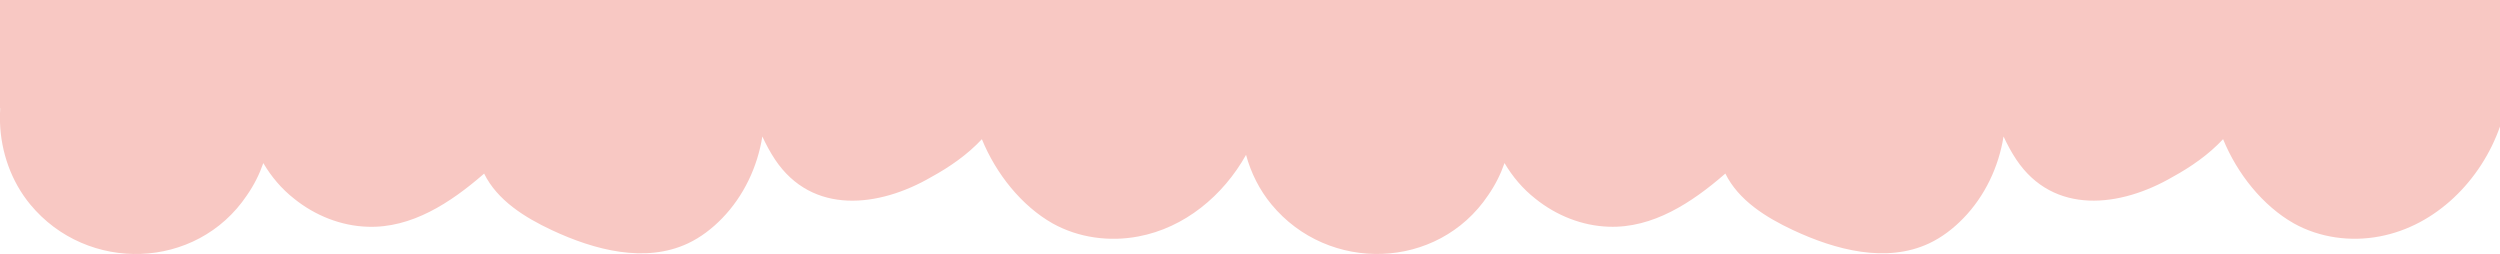
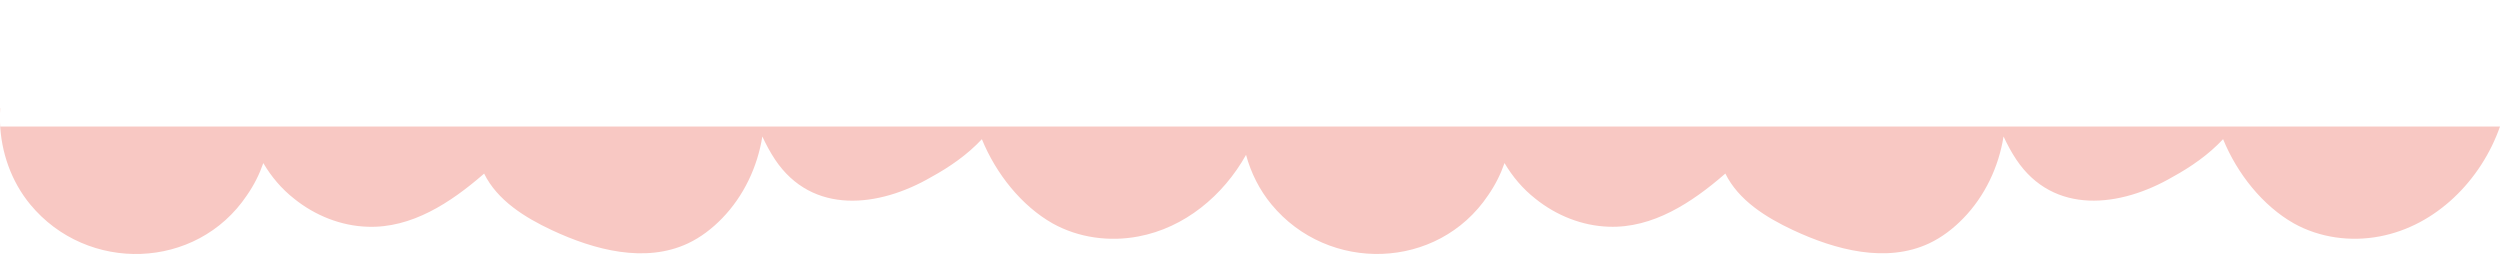
<svg xmlns="http://www.w3.org/2000/svg" id="Layer_2" data-name="Layer 2" viewBox="0 0 875.42 88.95">
  <defs>
    <style>
      .cls-1 {
        fill: #f8c8c3;
      }
    </style>
  </defs>
  <g id="Layer_1-2" data-name="Layer 1">
-     <path class="cls-1" d="M0,0v37.92h.08c-.04.6-.06,1.2-.08,1.8v3.13c.33,10.39,3.94,20.68,10.58,28.73,19.94,24.16,58.23,23.11,75.87-3.17,2.52-3.63,4.41-7.43,5.75-11.3,2.78,4.72,6.37,9,10.85,12.51,7.25,5.83,16.33,9.49,25.65,9.78,15.43.57,29.1-8.45,40.5-18.33.11-.09.21-.19.32-.29,4.61,9.36,14.19,15.34,23.7,19.8,14.94,7,32.71,11.66,47.65,4.66,4.51-2.12,8.52-5.21,11.99-8.79,7.54-7.77,12.38-17.97,14.08-28.65,1.3,2.79,2.75,5.5,4.44,8.05,13.09,19.6,36.53,16.73,54.71,6.15,6.5-3.55,12.75-7.91,17.73-13.26,4.96,12.16,13.92,23.35,24.8,29.51,9.03,5.03,19.86,6.48,29.99,4.55,16.15-3.01,29.7-14.26,37.71-28.57,1.72,6.31,4.7,12.27,8.89,17.34,19.94,24.16,58.23,23.11,75.87-3.17,2.52-3.63,4.41-7.43,5.75-11.3,2.78,4.72,6.37,9,10.85,12.51,7.25,5.83,16.33,9.49,25.65,9.78,15.43.57,29.1-8.45,40.5-18.33.11-.09.21-.19.32-.29,4.61,9.36,14.19,15.34,23.7,19.8,14.94,7,32.71,11.66,47.65,4.66,4.51-2.12,8.52-5.21,11.99-8.79,7.54-7.77,12.38-17.97,14.08-28.65,1.3,2.79,2.75,5.5,4.44,8.05,13.09,19.6,36.53,16.73,54.71,6.15,6.5-3.55,12.75-7.91,17.73-13.26,4.96,12.16,13.92,23.35,24.8,29.51,9.03,5.03,19.86,6.48,29.99,4.55,19.74-3.68,35.57-19.65,42.18-38.49V0H0Z" />
+     <path class="cls-1" d="M0,0v37.92h.08c-.04.6-.06,1.2-.08,1.8v3.13c.33,10.39,3.94,20.68,10.58,28.73,19.94,24.16,58.23,23.11,75.87-3.17,2.52-3.63,4.41-7.43,5.75-11.3,2.78,4.72,6.37,9,10.85,12.51,7.25,5.83,16.33,9.49,25.65,9.78,15.43.57,29.1-8.45,40.5-18.33.11-.09.21-.19.32-.29,4.61,9.36,14.19,15.34,23.7,19.8,14.94,7,32.71,11.66,47.65,4.66,4.51-2.12,8.52-5.21,11.99-8.79,7.54-7.77,12.38-17.97,14.08-28.65,1.3,2.79,2.75,5.5,4.44,8.05,13.09,19.6,36.53,16.73,54.71,6.15,6.5-3.55,12.75-7.91,17.73-13.26,4.96,12.16,13.92,23.35,24.8,29.51,9.03,5.03,19.86,6.48,29.99,4.55,16.15-3.01,29.7-14.26,37.71-28.57,1.72,6.31,4.7,12.27,8.89,17.34,19.94,24.16,58.23,23.11,75.87-3.17,2.52-3.63,4.41-7.43,5.75-11.3,2.78,4.72,6.37,9,10.85,12.51,7.25,5.83,16.33,9.49,25.65,9.78,15.43.57,29.1-8.45,40.5-18.33.11-.09.21-.19.32-.29,4.61,9.36,14.19,15.34,23.7,19.8,14.94,7,32.71,11.66,47.65,4.66,4.51-2.12,8.52-5.21,11.99-8.79,7.54-7.77,12.38-17.97,14.08-28.65,1.3,2.79,2.75,5.5,4.44,8.05,13.09,19.6,36.53,16.73,54.71,6.15,6.5-3.55,12.75-7.91,17.73-13.26,4.96,12.16,13.92,23.35,24.8,29.51,9.03,5.03,19.86,6.48,29.99,4.55,19.74-3.68,35.57-19.65,42.18-38.49H0Z" />
  </g>
</svg>